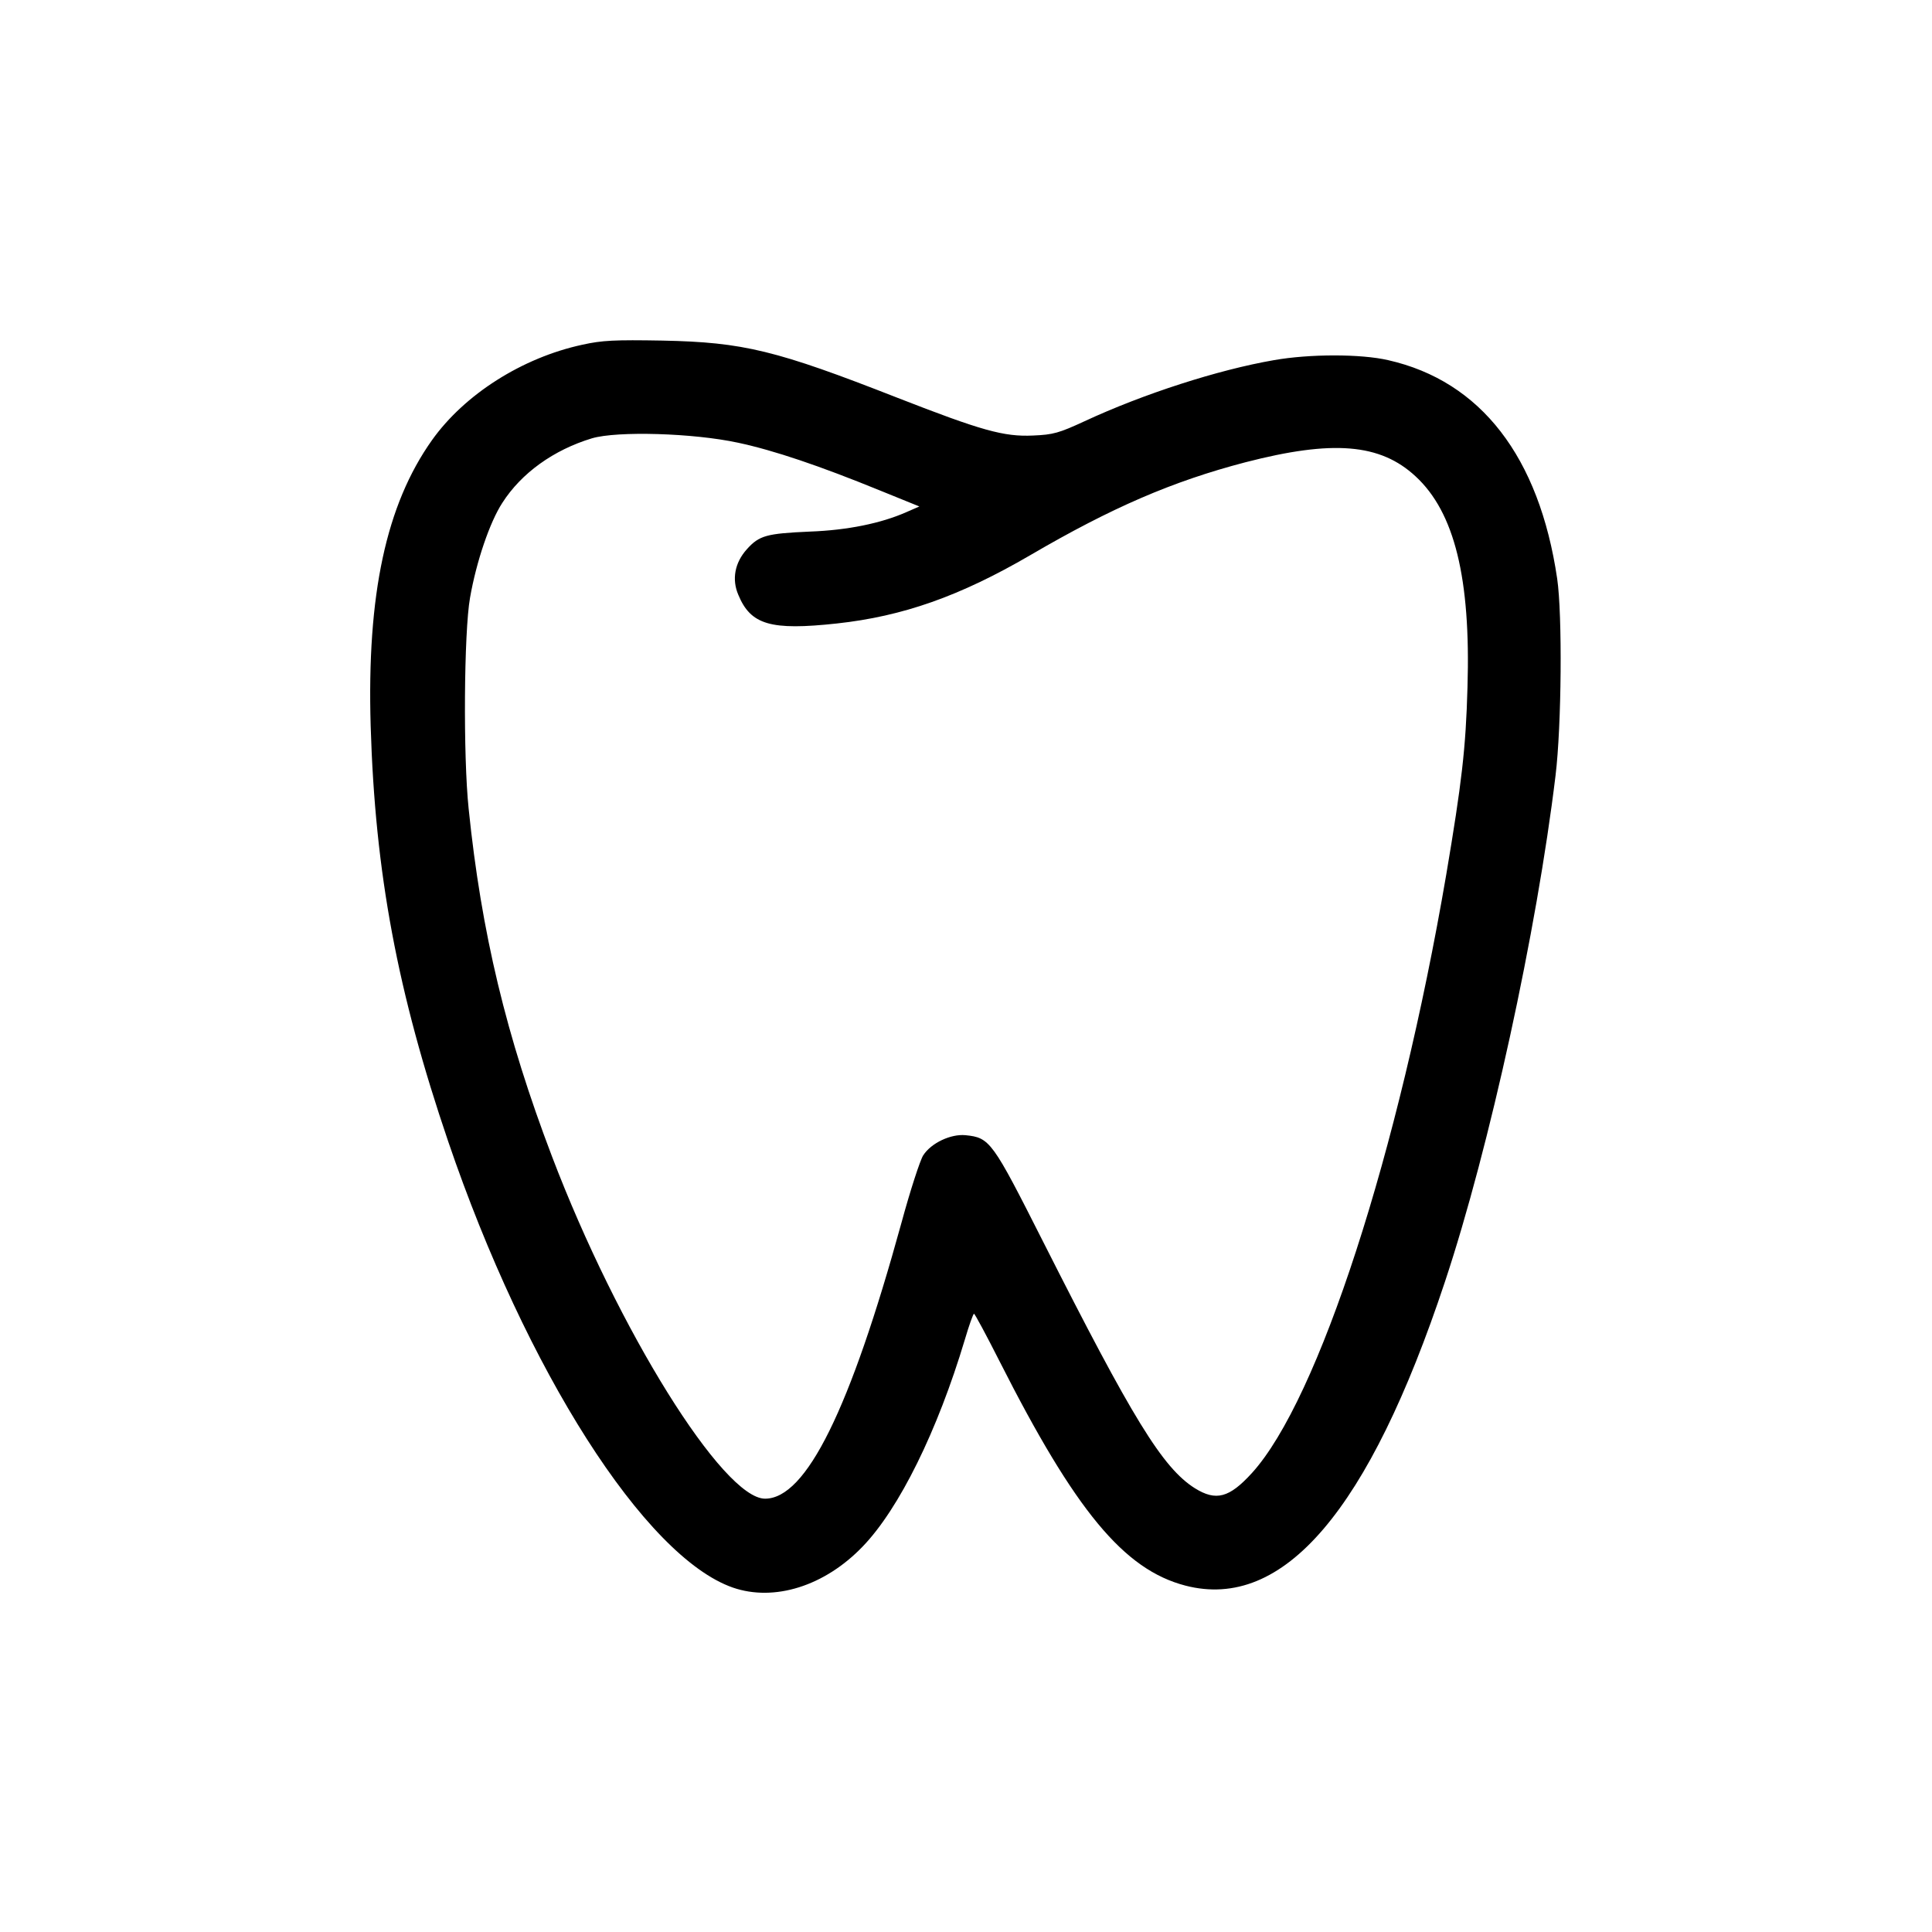
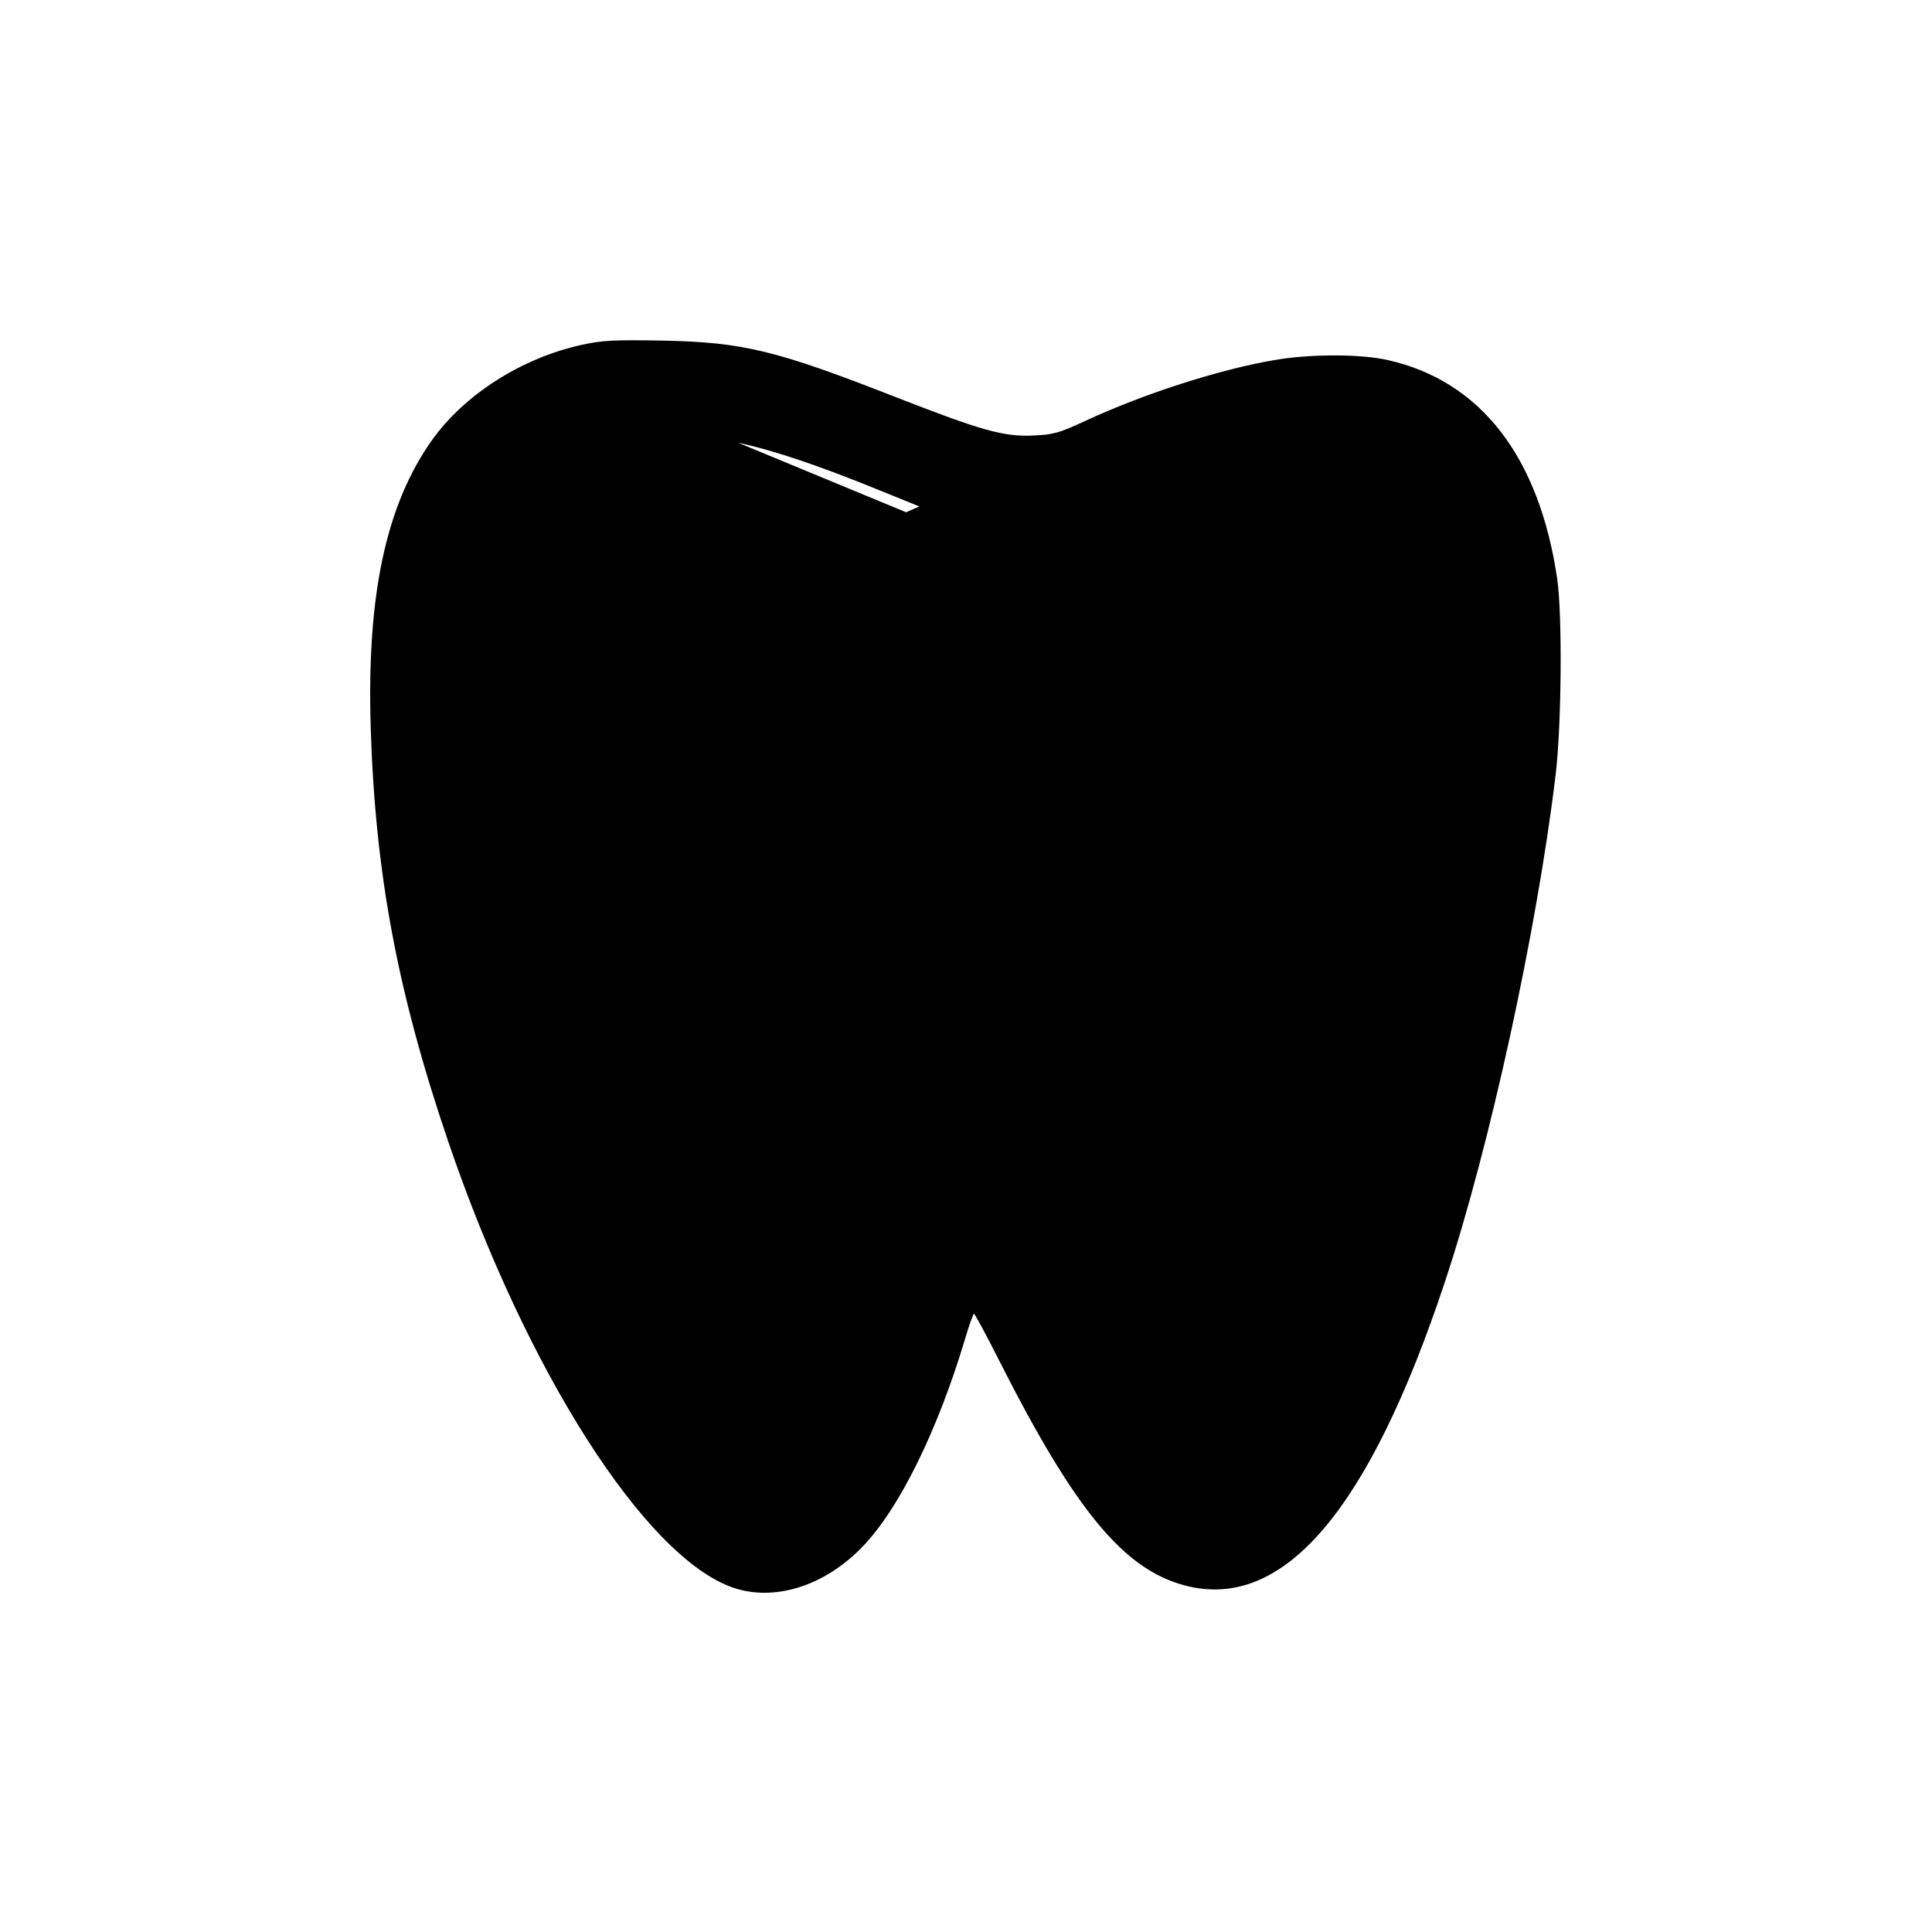
<svg xmlns="http://www.w3.org/2000/svg" version="1.0" width="700pt" height="700pt" viewBox="0 0 700 700" preserveAspectRatio="xMidYMid meet">
  <g transform="translate(0,700) scale(0.1,-0.1)" fill="#000000" stroke="none">
-     <path d="M2110 5751 c-218 -47 -427 -180 -545 -346 -166 -234 -236 -559 -222 -1035 16 -534 97 -965 281 -1506 283 -831 713 -1505 1031 -1616 150 -52 333 5 471 149 132 137 271 419 370 750 15 51 30 93 33 93 3 0 45 -78 93 -173 274 -541 450 -754 673 -812 355 -92 665 272 940 1100 162 487 333 1271 401 1835 22 180 25 583 6 713 -65 442 -277 716 -612 792 -99 23 -285 23 -415 0 -202 -35 -472 -122 -685 -221 -93 -43 -114 -49 -187 -52 -106 -5 -187 18 -492 137 -439 172 -557 201 -851 207 -173 3 -218 1 -290 -15z m564 -355 c131 -28 296 -84 514 -173 l143 -58 -48 -21 c-91 -40 -212 -65 -348 -70 -158 -7 -184 -14 -229 -64 -44 -49 -55 -109 -31 -165 45 -109 117 -130 357 -104 239 26 446 99 700 247 296 173 516 268 780 337 317 82 489 68 617 -51 141 -130 200 -369 188 -764 -6 -222 -21 -347 -77 -679 -172 -1006 -463 -1903 -704 -2168 -82 -90 -130 -103 -207 -55 -117 74 -226 253 -549 892 -185 366 -193 378 -282 387 -53 5 -124 -28 -153 -73 -11 -17 -47 -127 -79 -245 -186 -676 -345 -999 -494 -999 -152 0 -533 612 -772 1240 -166 436 -256 811 -302 1260 -20 190 -17 640 5 764 23 132 72 275 117 344 69 108 186 192 325 234 92 27 367 19 529 -16z" />
+     <path d="M2110 5751 c-218 -47 -427 -180 -545 -346 -166 -234 -236 -559 -222 -1035 16 -534 97 -965 281 -1506 283 -831 713 -1505 1031 -1616 150 -52 333 5 471 149 132 137 271 419 370 750 15 51 30 93 33 93 3 0 45 -78 93 -173 274 -541 450 -754 673 -812 355 -92 665 272 940 1100 162 487 333 1271 401 1835 22 180 25 583 6 713 -65 442 -277 716 -612 792 -99 23 -285 23 -415 0 -202 -35 -472 -122 -685 -221 -93 -43 -114 -49 -187 -52 -106 -5 -187 18 -492 137 -439 172 -557 201 -851 207 -173 3 -218 1 -290 -15z m564 -355 c131 -28 296 -84 514 -173 l143 -58 -48 -21 z" />
  </g>
</svg>